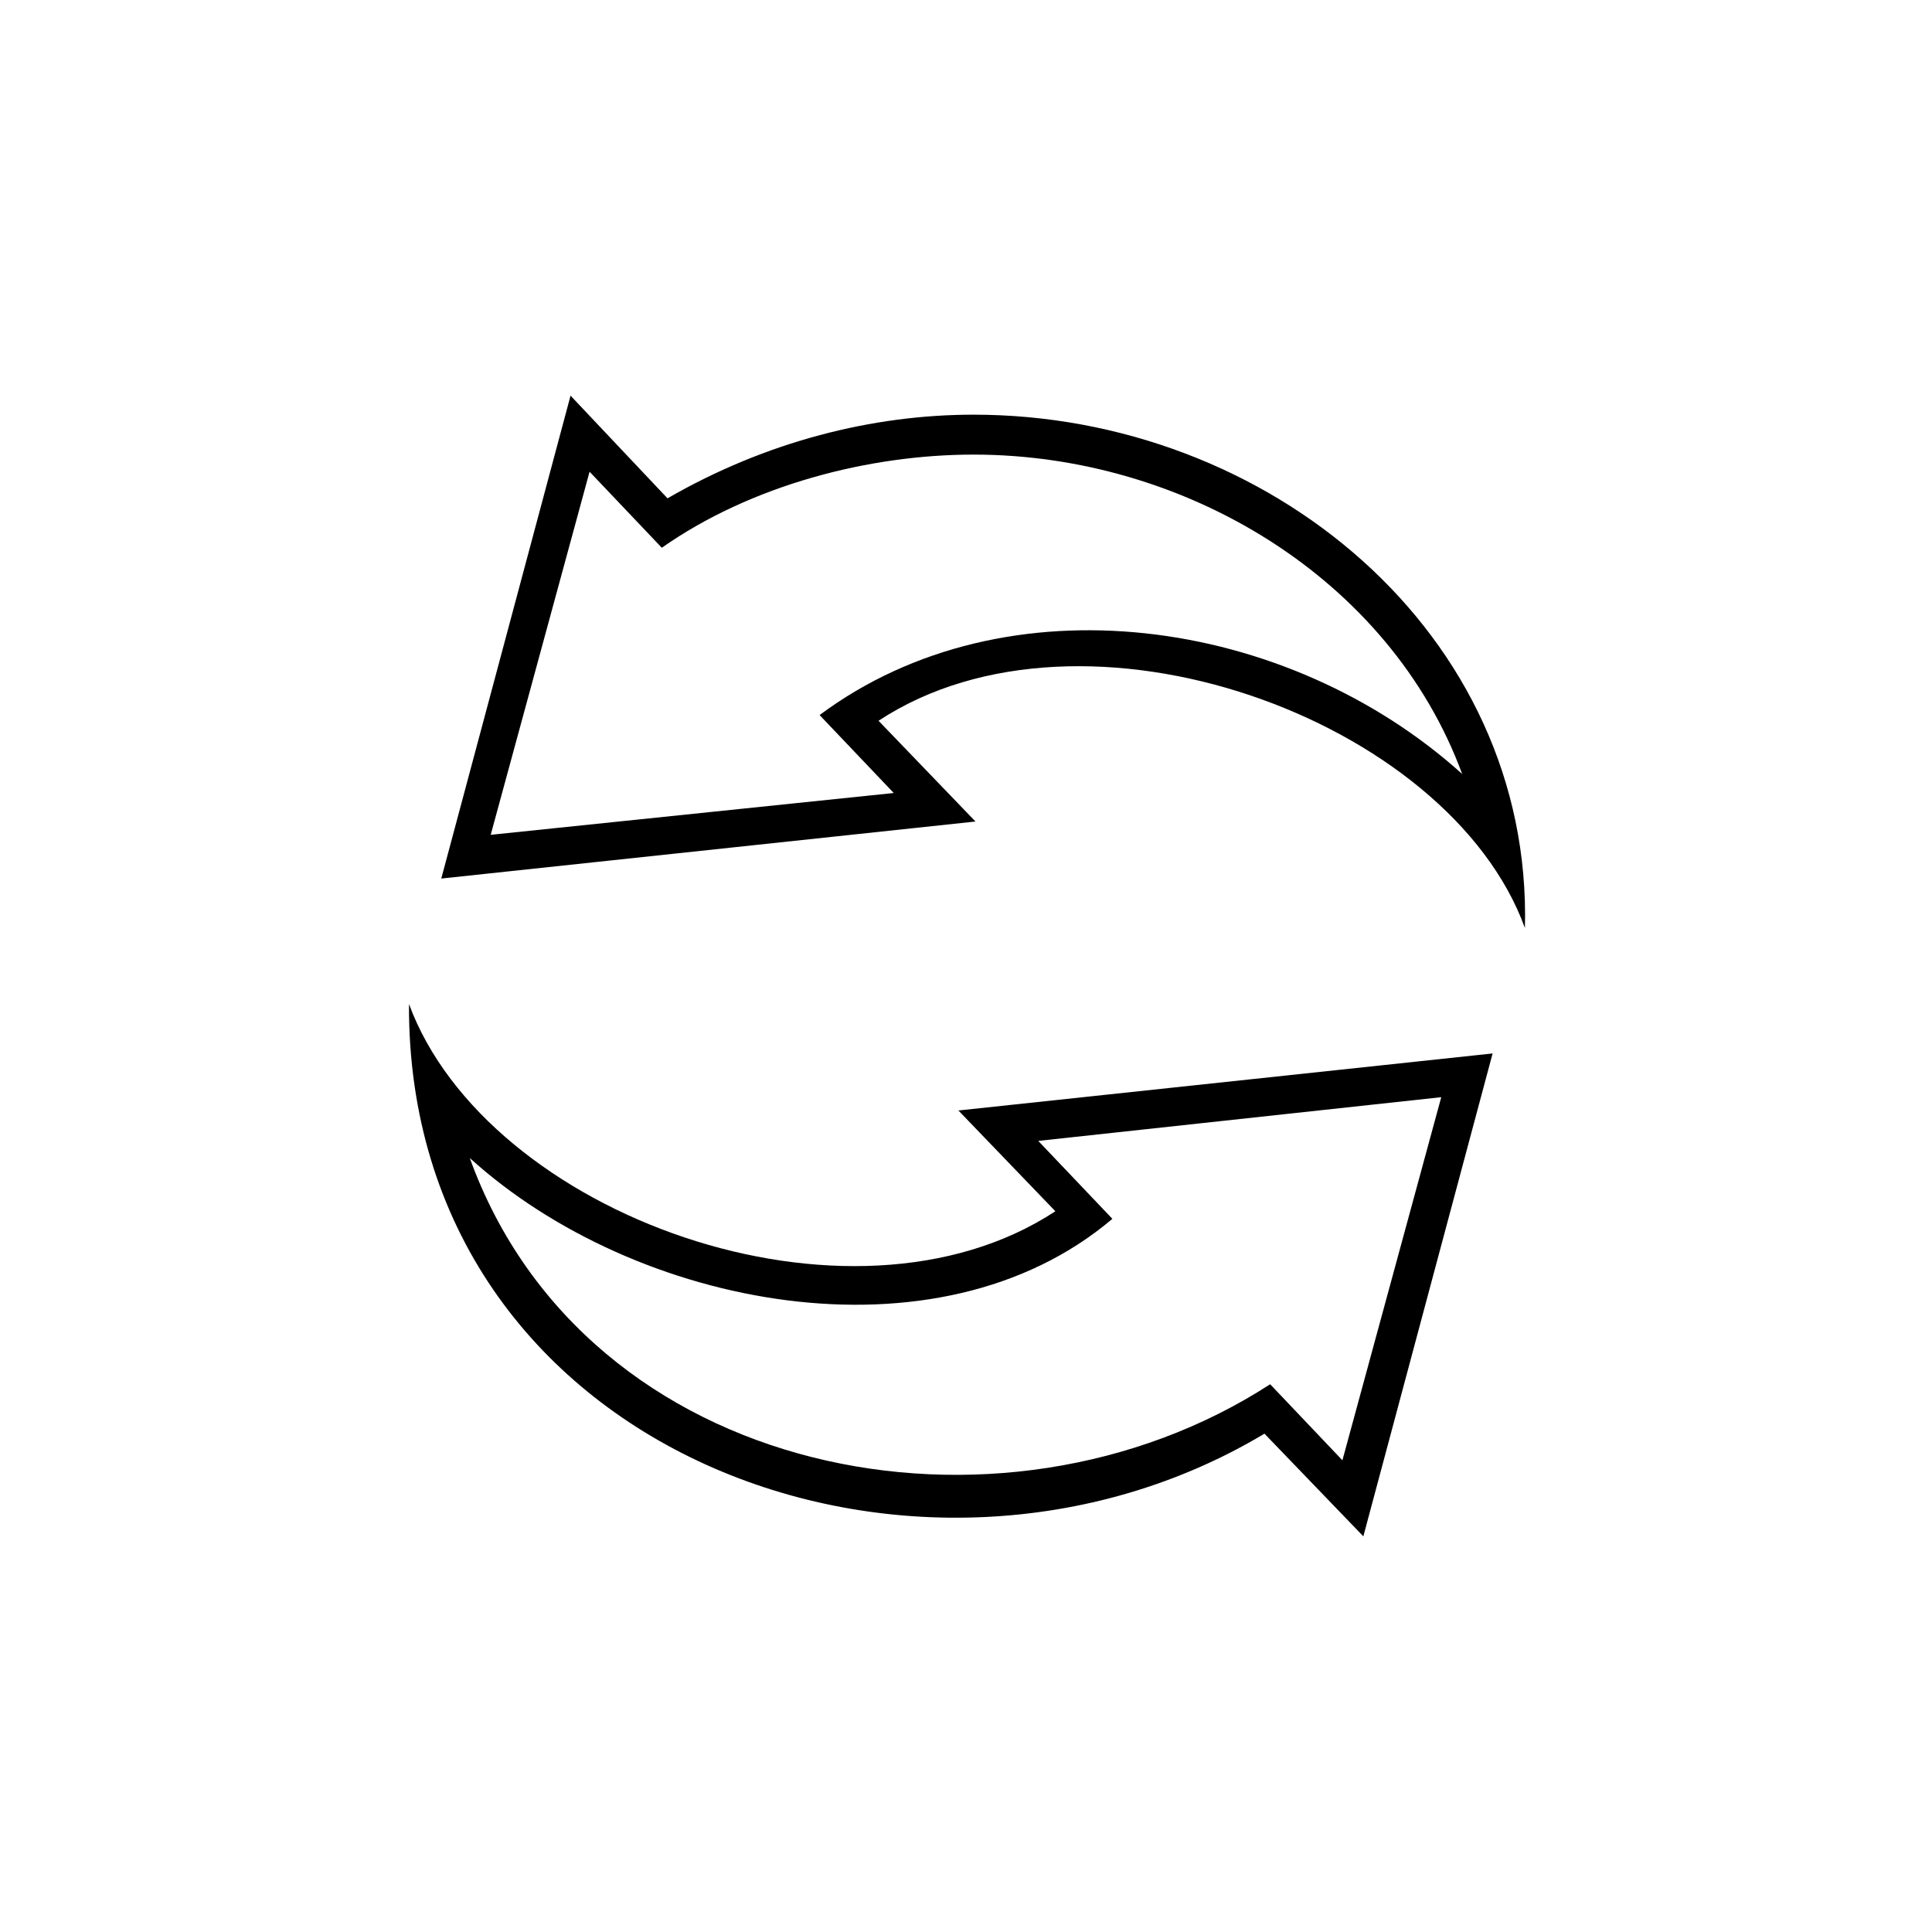
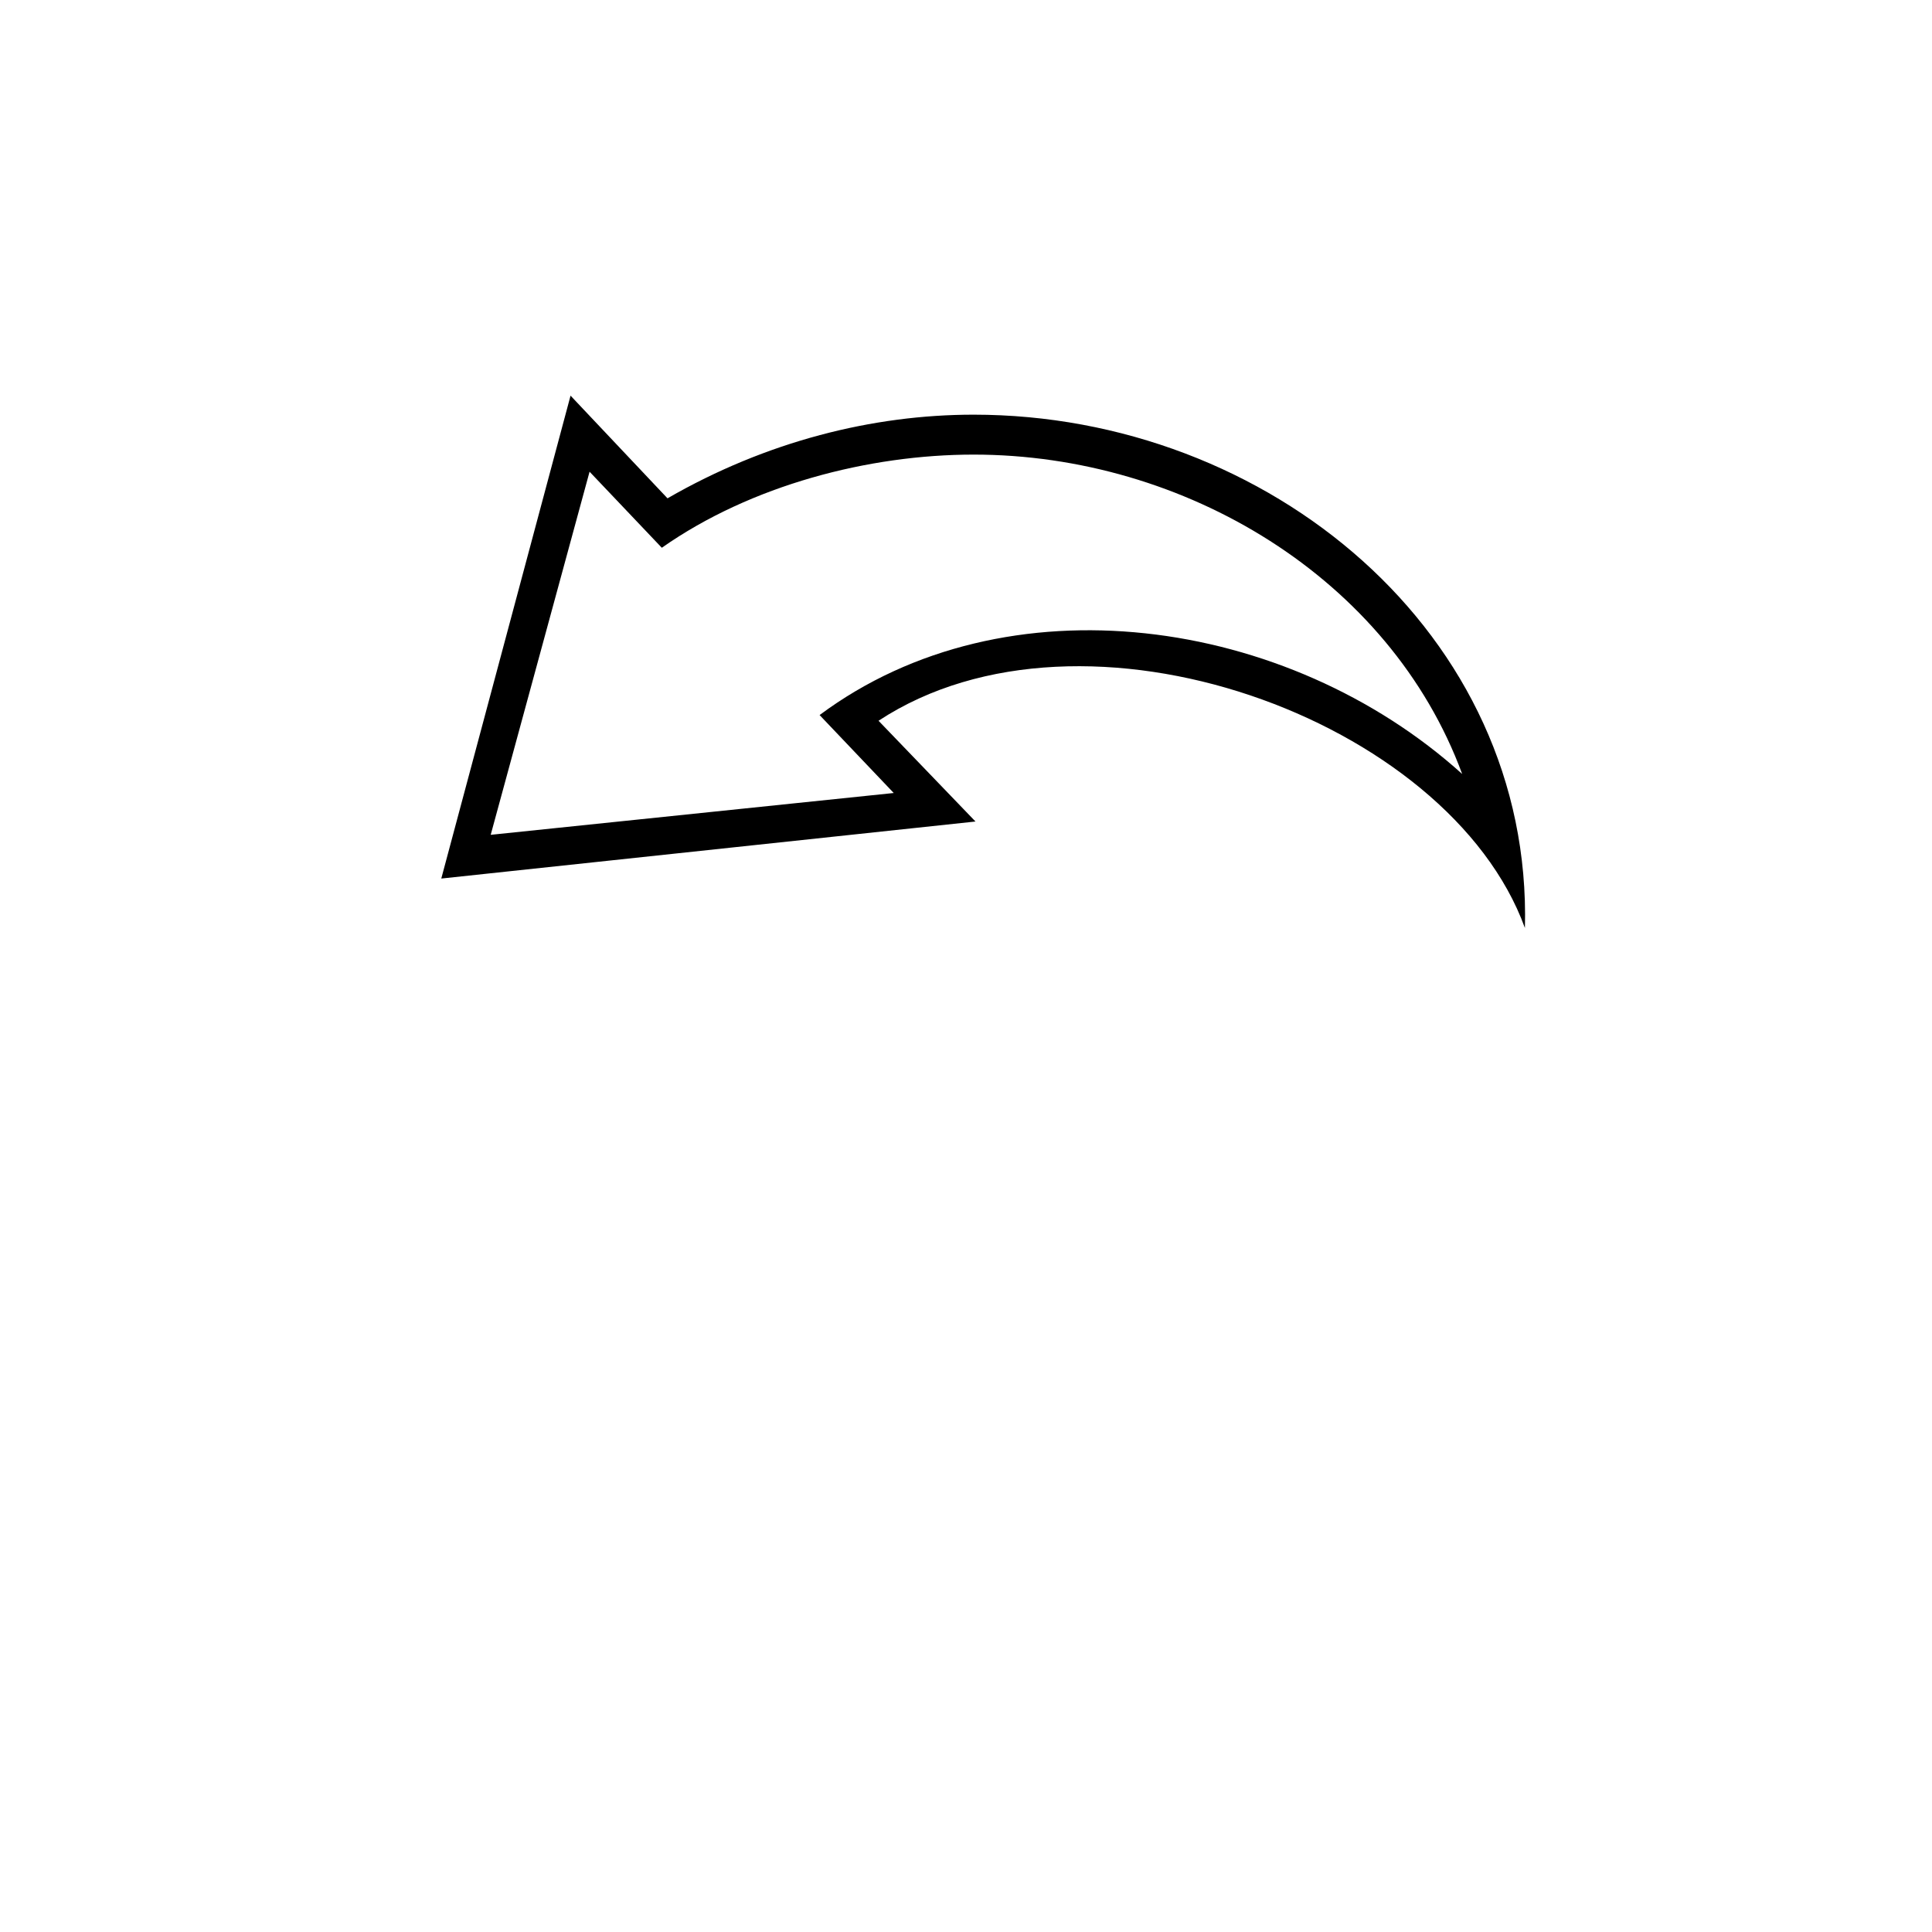
<svg xmlns="http://www.w3.org/2000/svg" fill="#000000" width="800px" height="800px" version="1.1" viewBox="144 144 512 512">
  <g>
-     <path d="m479.1 523.94 26.199 27.207 34.258-127.97-141.57 15.113 25.695 26.703c-54.41 35.77-150.64 1.008-171.3-54.914-0.504 118.89 135.02 168.77 226.71 113.86zm-40.305-56.934-19.648-20.656 106.8-11.586-26.195 96.227-19.145-20.152c-71.539 46.352-181.37 25.191-212.11-59.953 43.832 39.801 123.94 55.418 170.29 16.121z" />
    <path d="m376.82 335.01c54.41-35.77 151.14-0.504 171.3 54.914 2.016-78.09-68.016-136.03-146.11-136.03-26.703 0-54.914 7.055-81.113 22.168l-25.695-27.207-34.258 127.97 141.57-15.113zm-76.578-66 19.145 20.152c23.68-16.625 54.914-24.688 82.625-24.688 55.922 0 110.34 32.746 129.48 84.641-46.352-41.816-120.91-52.395-170.29-15.617l19.648 20.656-106.81 11.082z" />
  </g>
</svg>